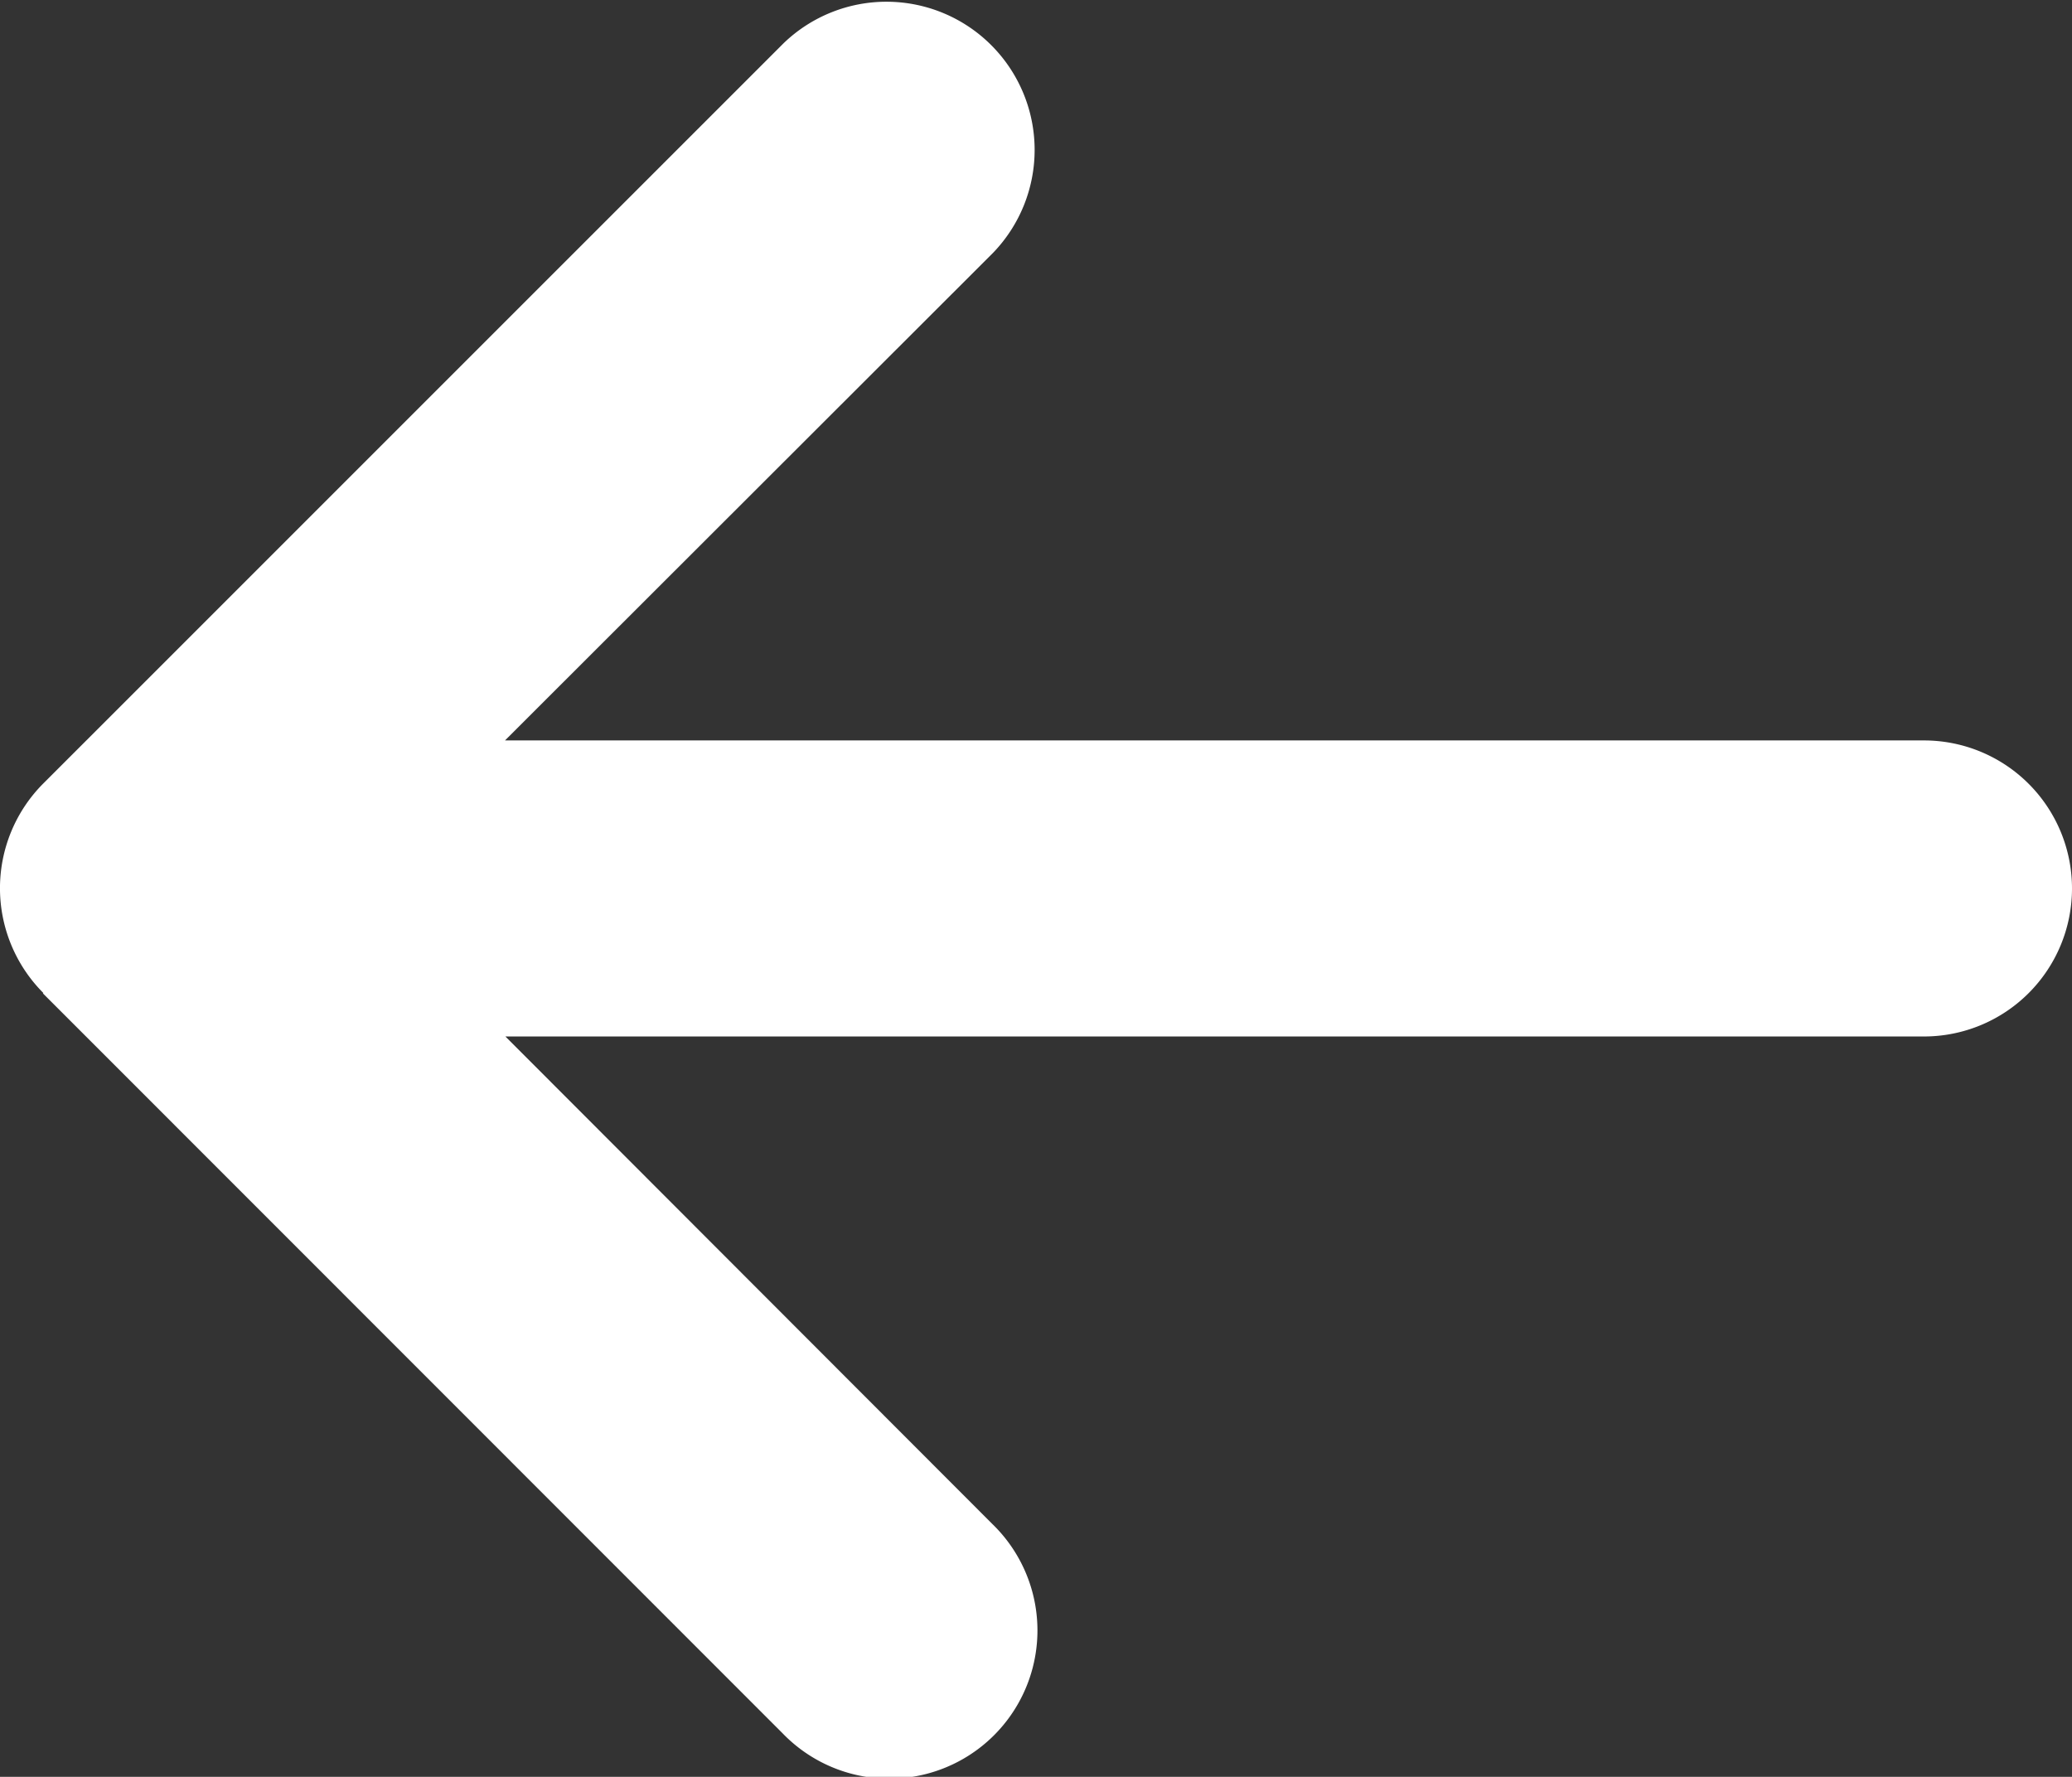
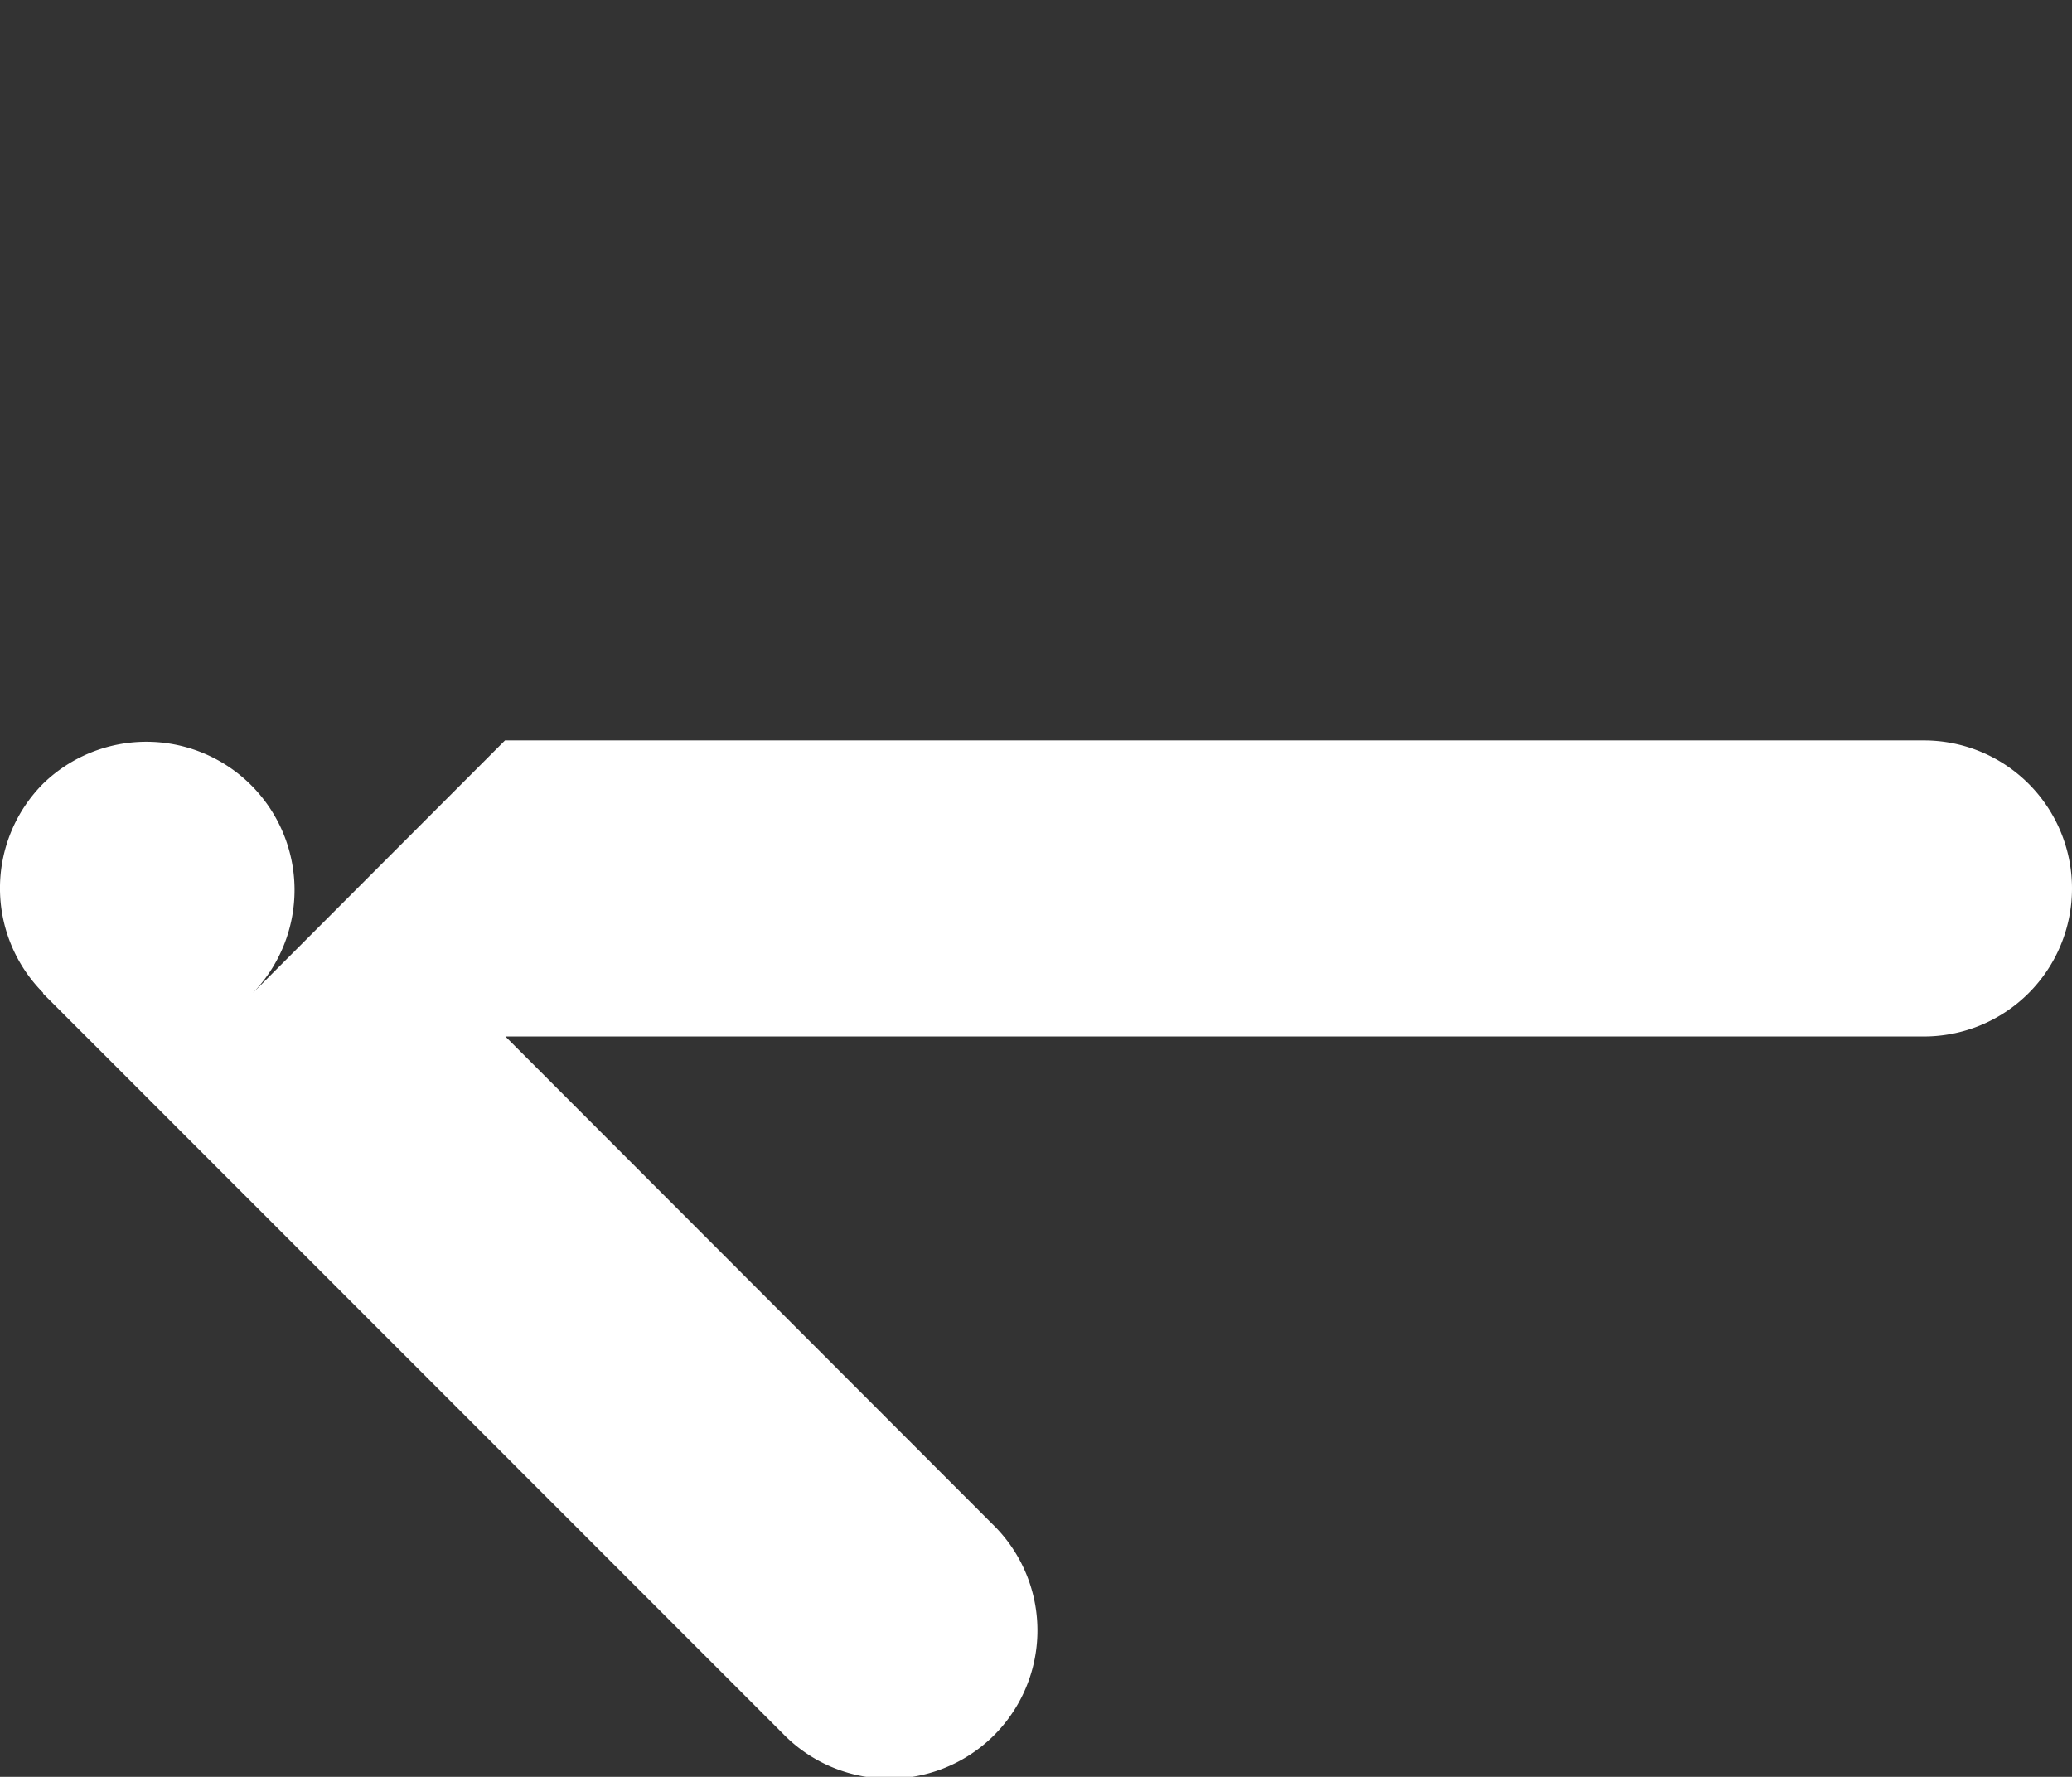
<svg xmlns="http://www.w3.org/2000/svg" width="25.533" height="21.895" viewBox="0 0 25.533 21.895">
  <rect x="0" y="0" width="25.533" height="21.895" fill="#333333" stroke="none" />
-   <path id="arrow-yellow" d="M.534,76.161a1.827,1.827,0,0,1,0-2.582l9.12-9.119a1.826,1.826,0,0,1,2.582,2.582L6.223,73.049H23.709a1.824,1.824,0,1,1,0,3.648H6.228l6,6.007a1.826,1.826,0,1,1-2.582,2.582L.529,76.166Z" transform="translate(0 -63.925)" fill="#fff" />
+   <path id="arrow-yellow" d="M.534,76.161a1.827,1.827,0,0,1,0-2.582a1.826,1.826,0,0,1,2.582,2.582L6.223,73.049H23.709a1.824,1.824,0,1,1,0,3.648H6.228l6,6.007a1.826,1.826,0,1,1-2.582,2.582L.529,76.166Z" transform="translate(0 -63.925)" fill="#fff" />
</svg>